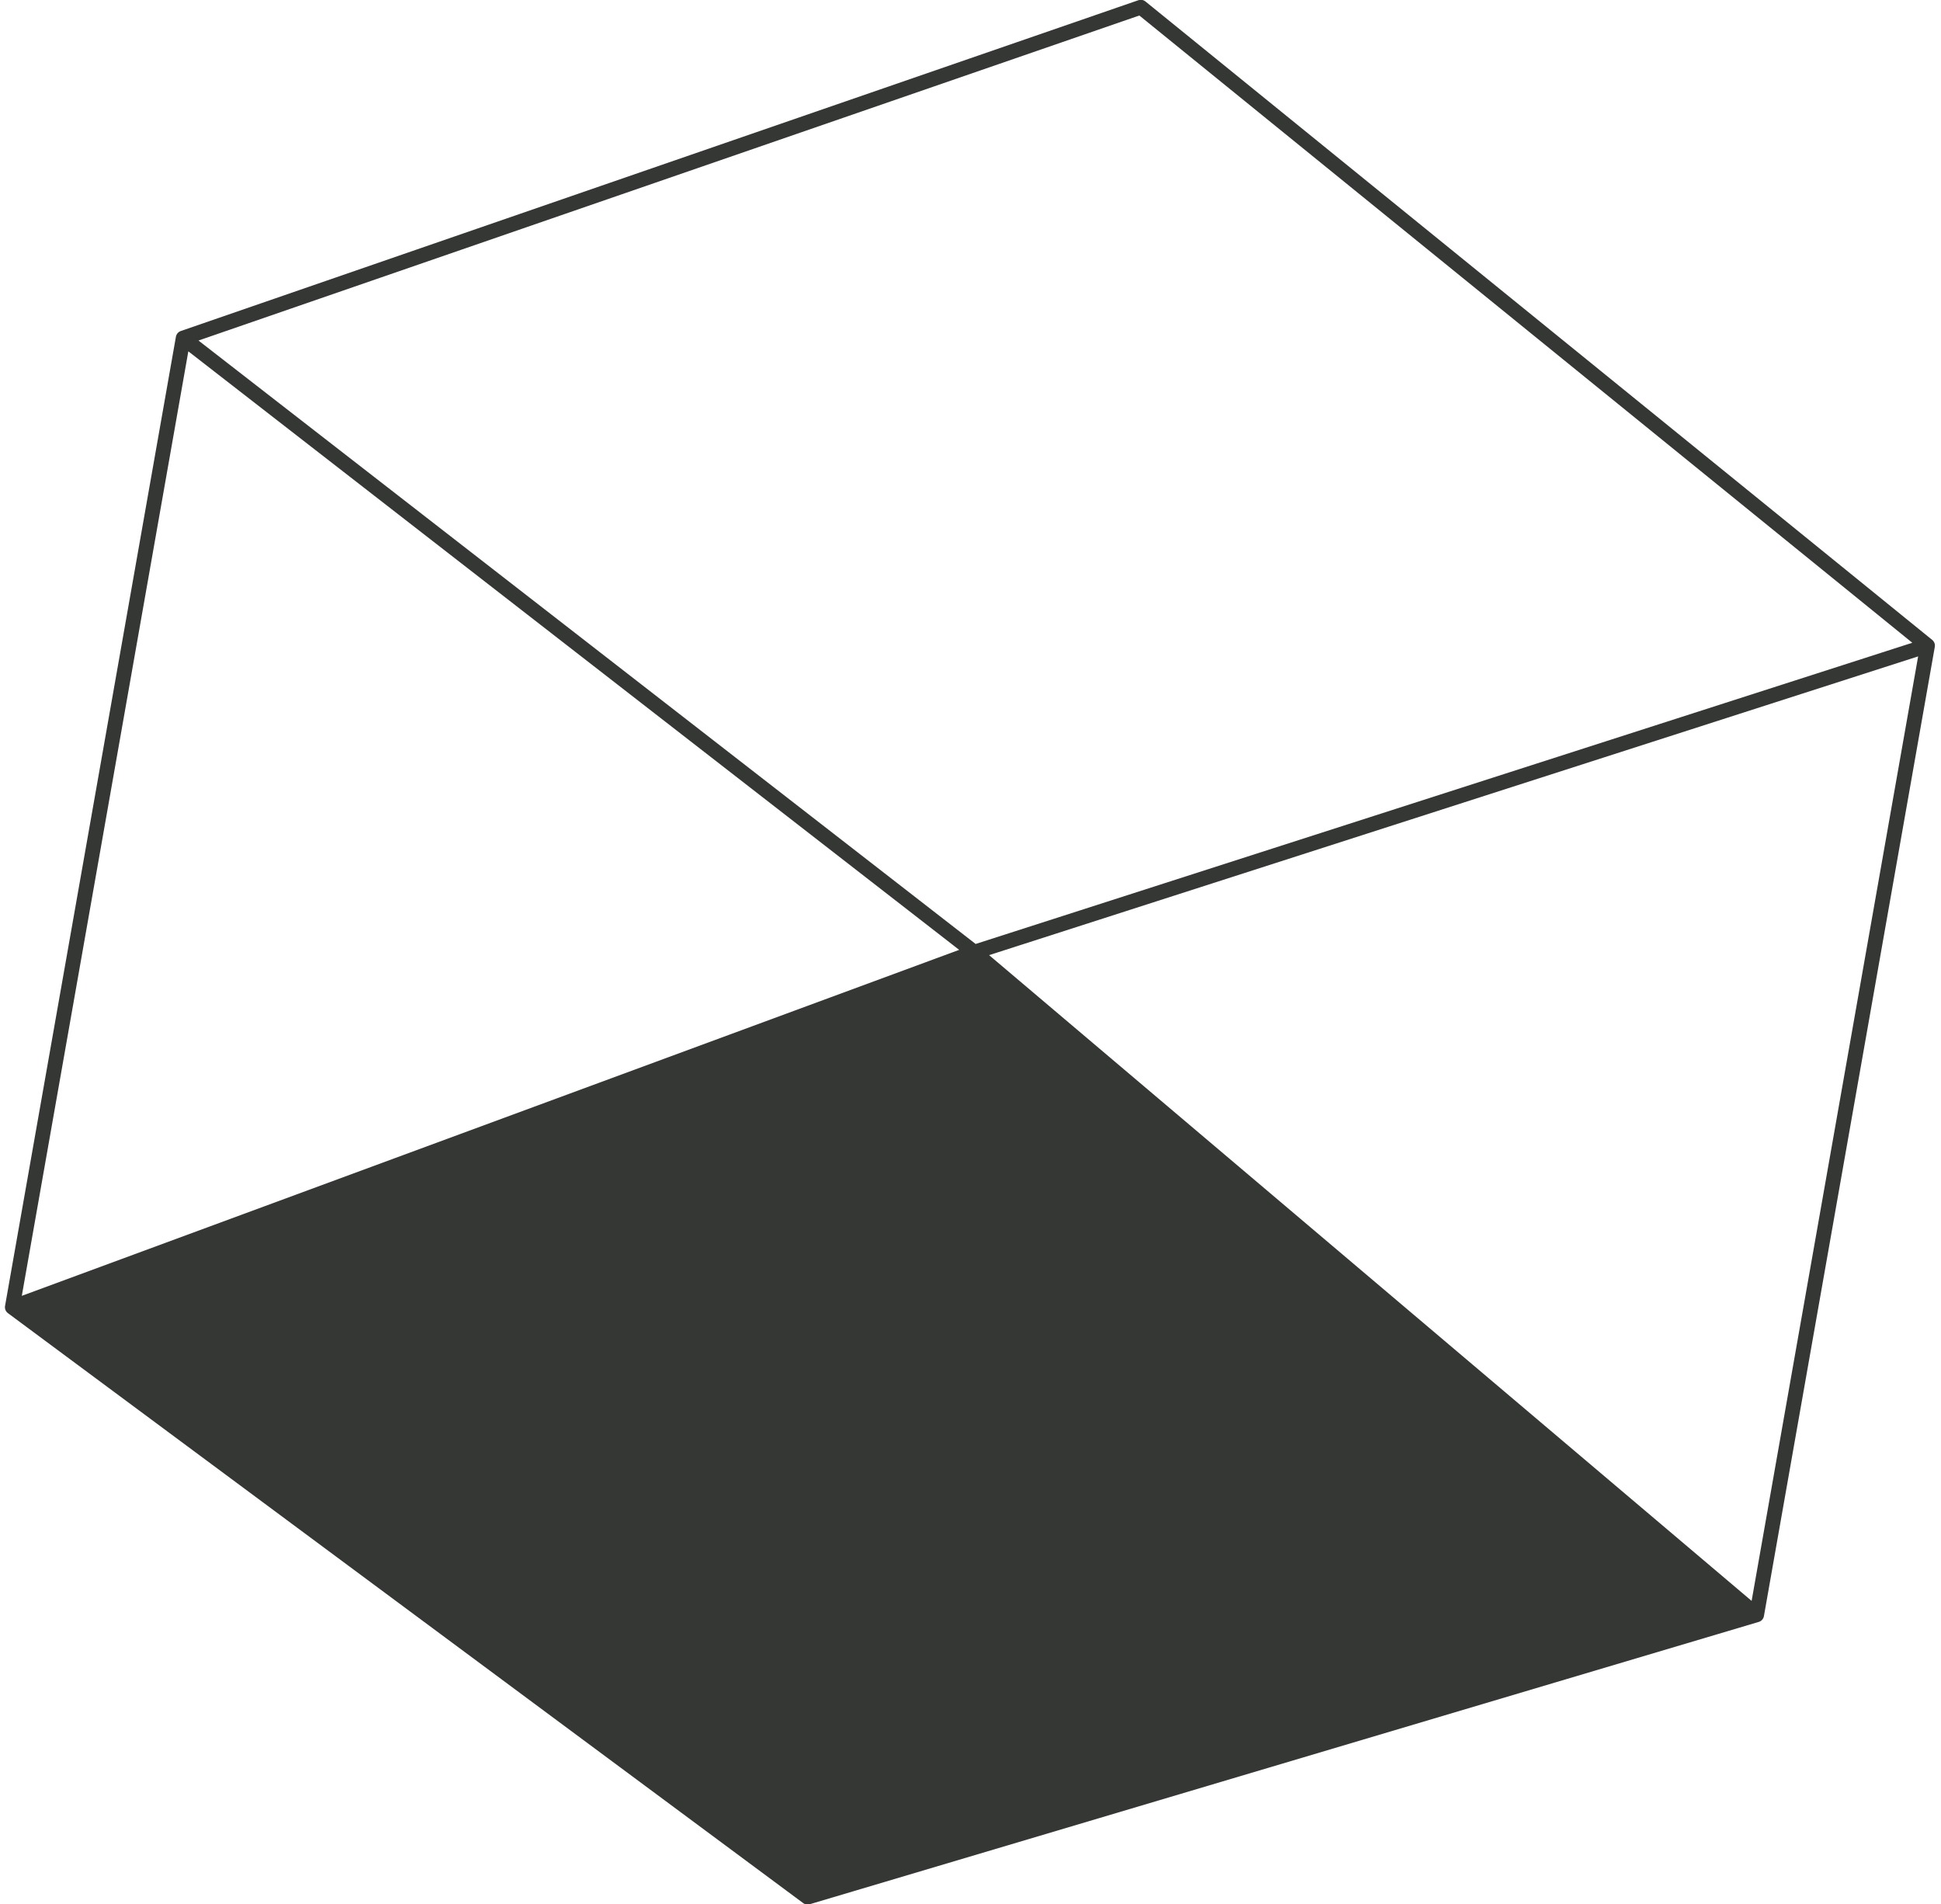
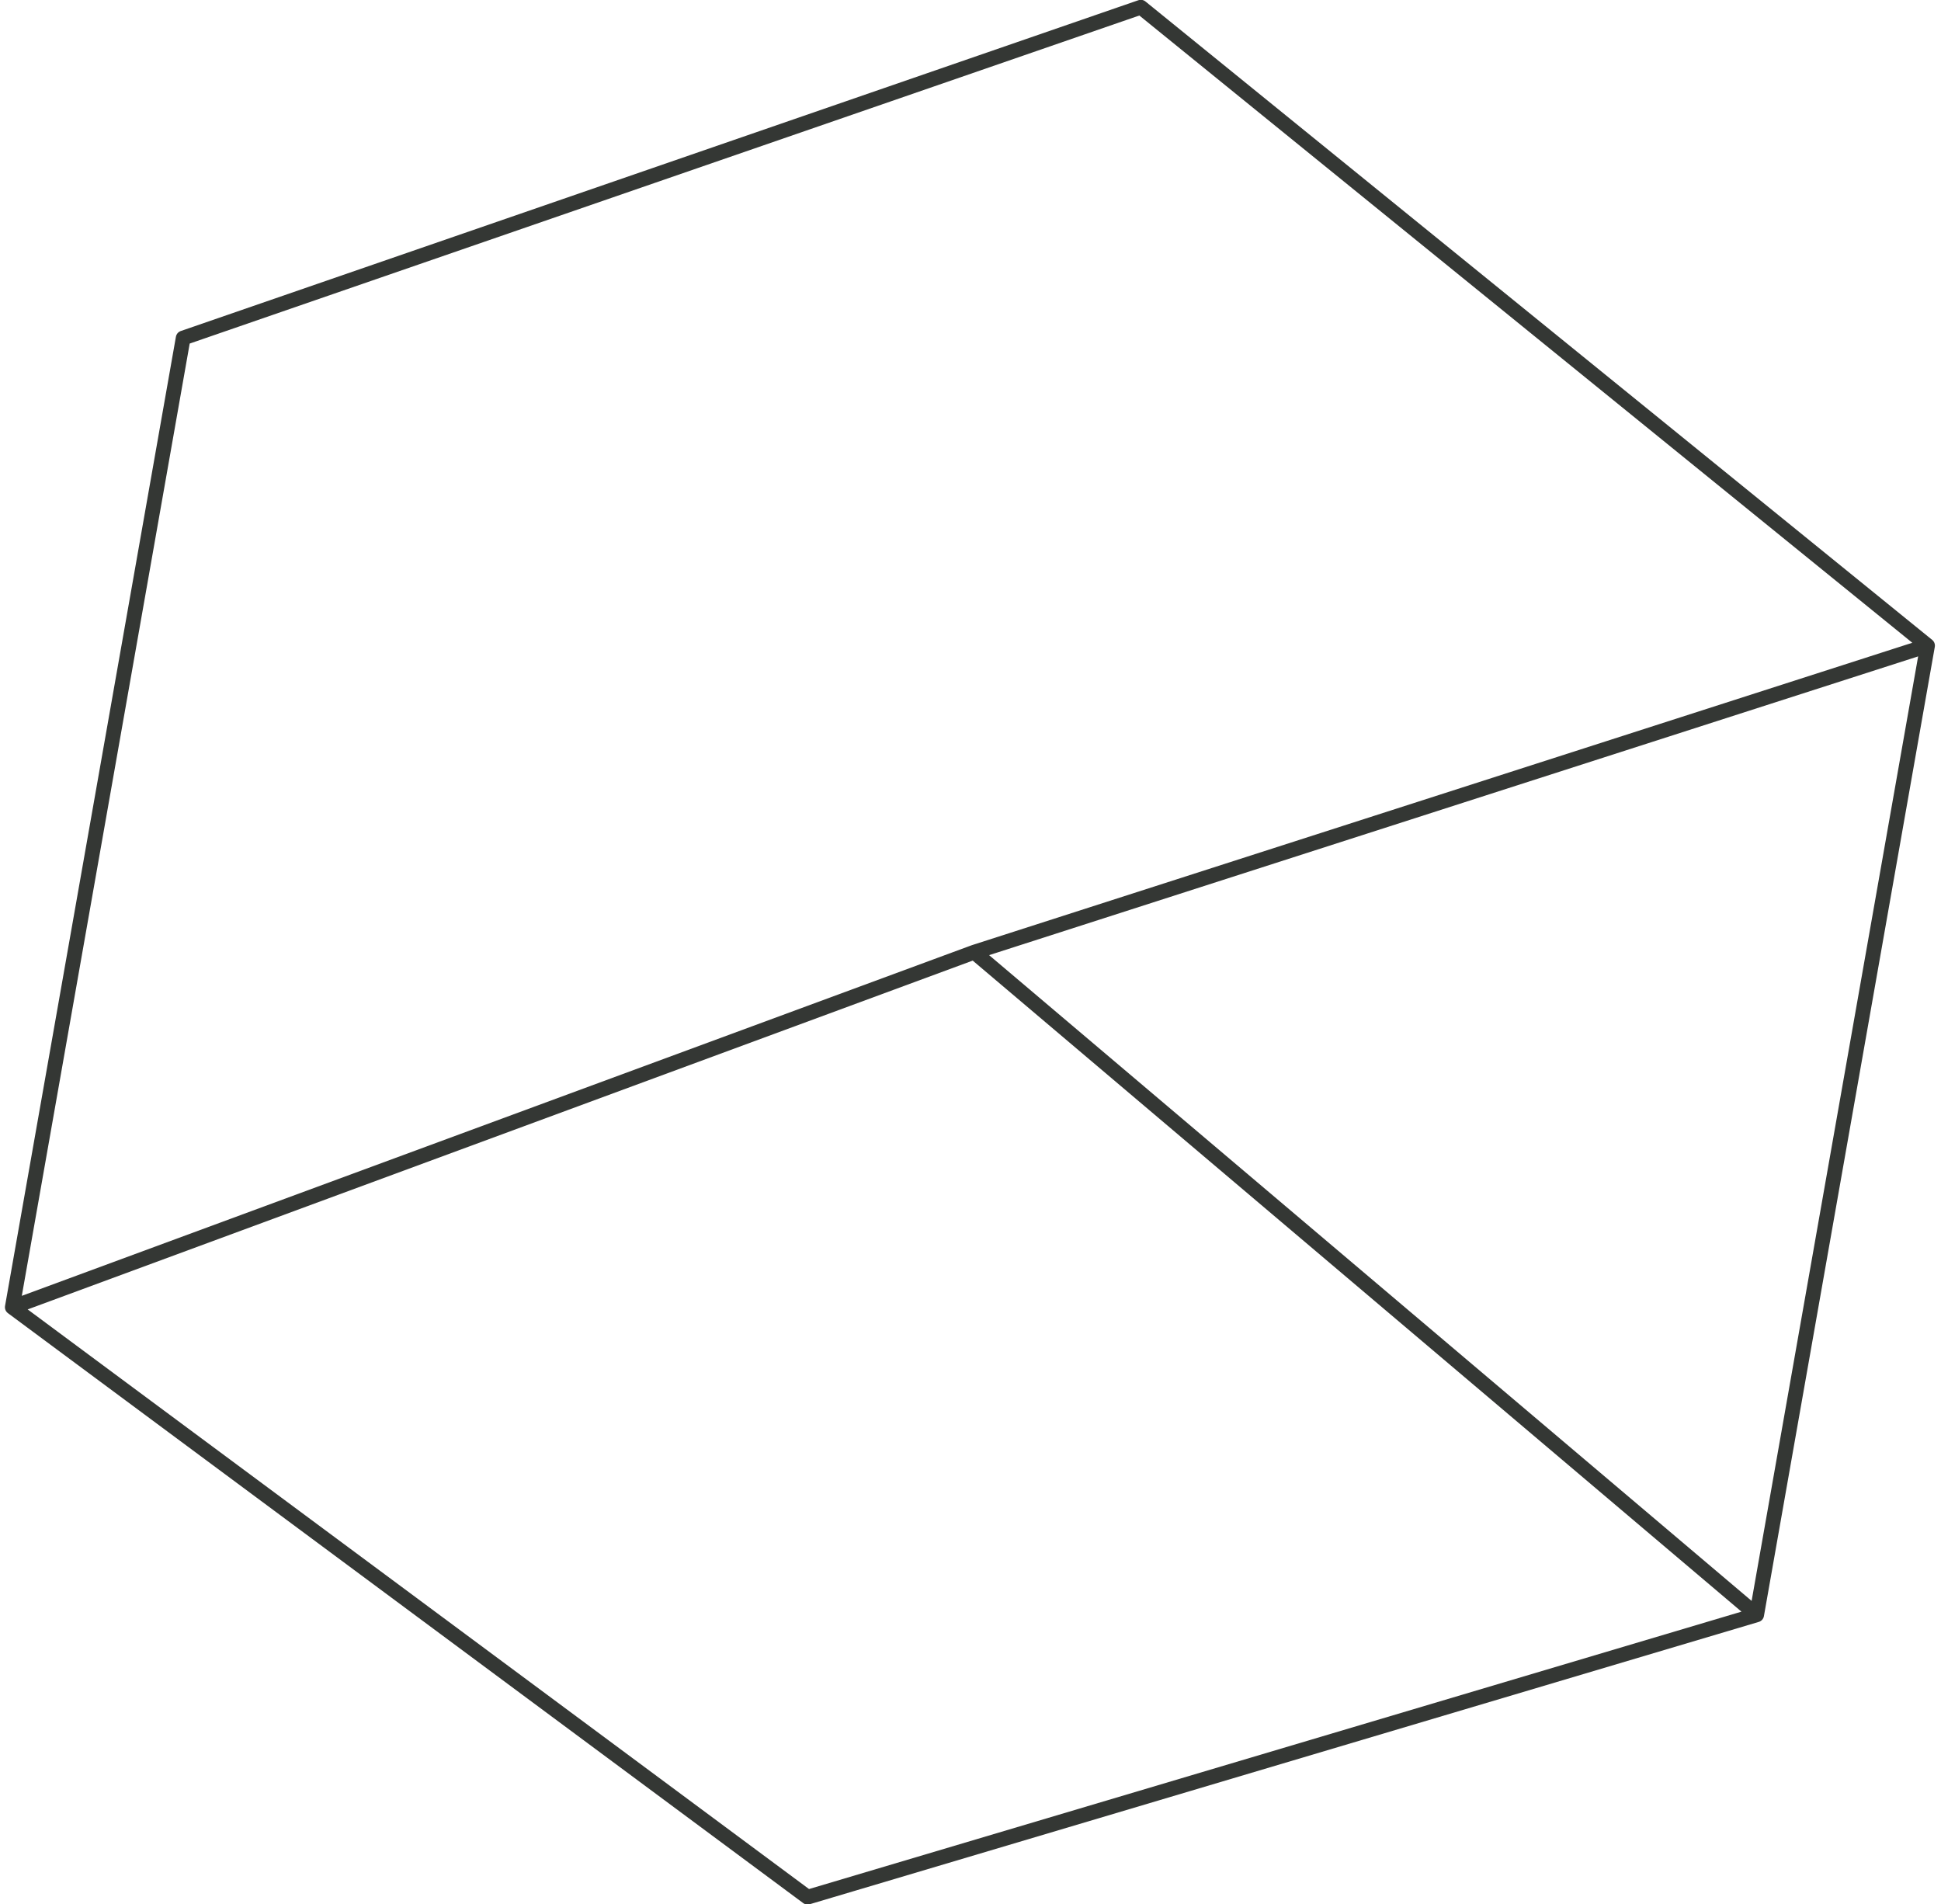
<svg xmlns="http://www.w3.org/2000/svg" width="263px" height="258px" viewBox="0 0 263 258" version="1.1">
  <g id="Homepage" stroke="none" stroke-width="1" fill="none" fill-rule="evenodd">
    <g transform="translate(-983, -4278)" id="Group-3">
      <g transform="translate(1114.6, 4407.026) rotate(10) translate(-1114.6, -4407.026) translate(994.1, 4276.526)">
        <g id="Group-15" transform="translate(0.89, 0.405)">
-           <polygon id="Path-6" fill="#343734" points="120 130 2.27373675e-13 199.667 2.27373675e-13 200 120 260 240 200 240 199.667" />
-           <path d="M120,0 L0,66.667 L0,200 L120,260 L240,200 L240,66.667 L120,0 Z M240,66.667 L120,130 L0,66.667 M240,200 L120,130 L0,200" id="Path-9-Copy" stroke="#343734" stroke-width="2" stroke-linejoin="round" />
+           <path d="M120,0 L0,66.667 L0,200 L120,260 L240,200 L240,66.667 L120,0 Z M240,66.667 L120,130 M240,200 L120,130 L0,200" id="Path-9-Copy" stroke="#343734" stroke-width="2" stroke-linejoin="round" />
        </g>
      </g>
    </g>
  </g>
</svg>